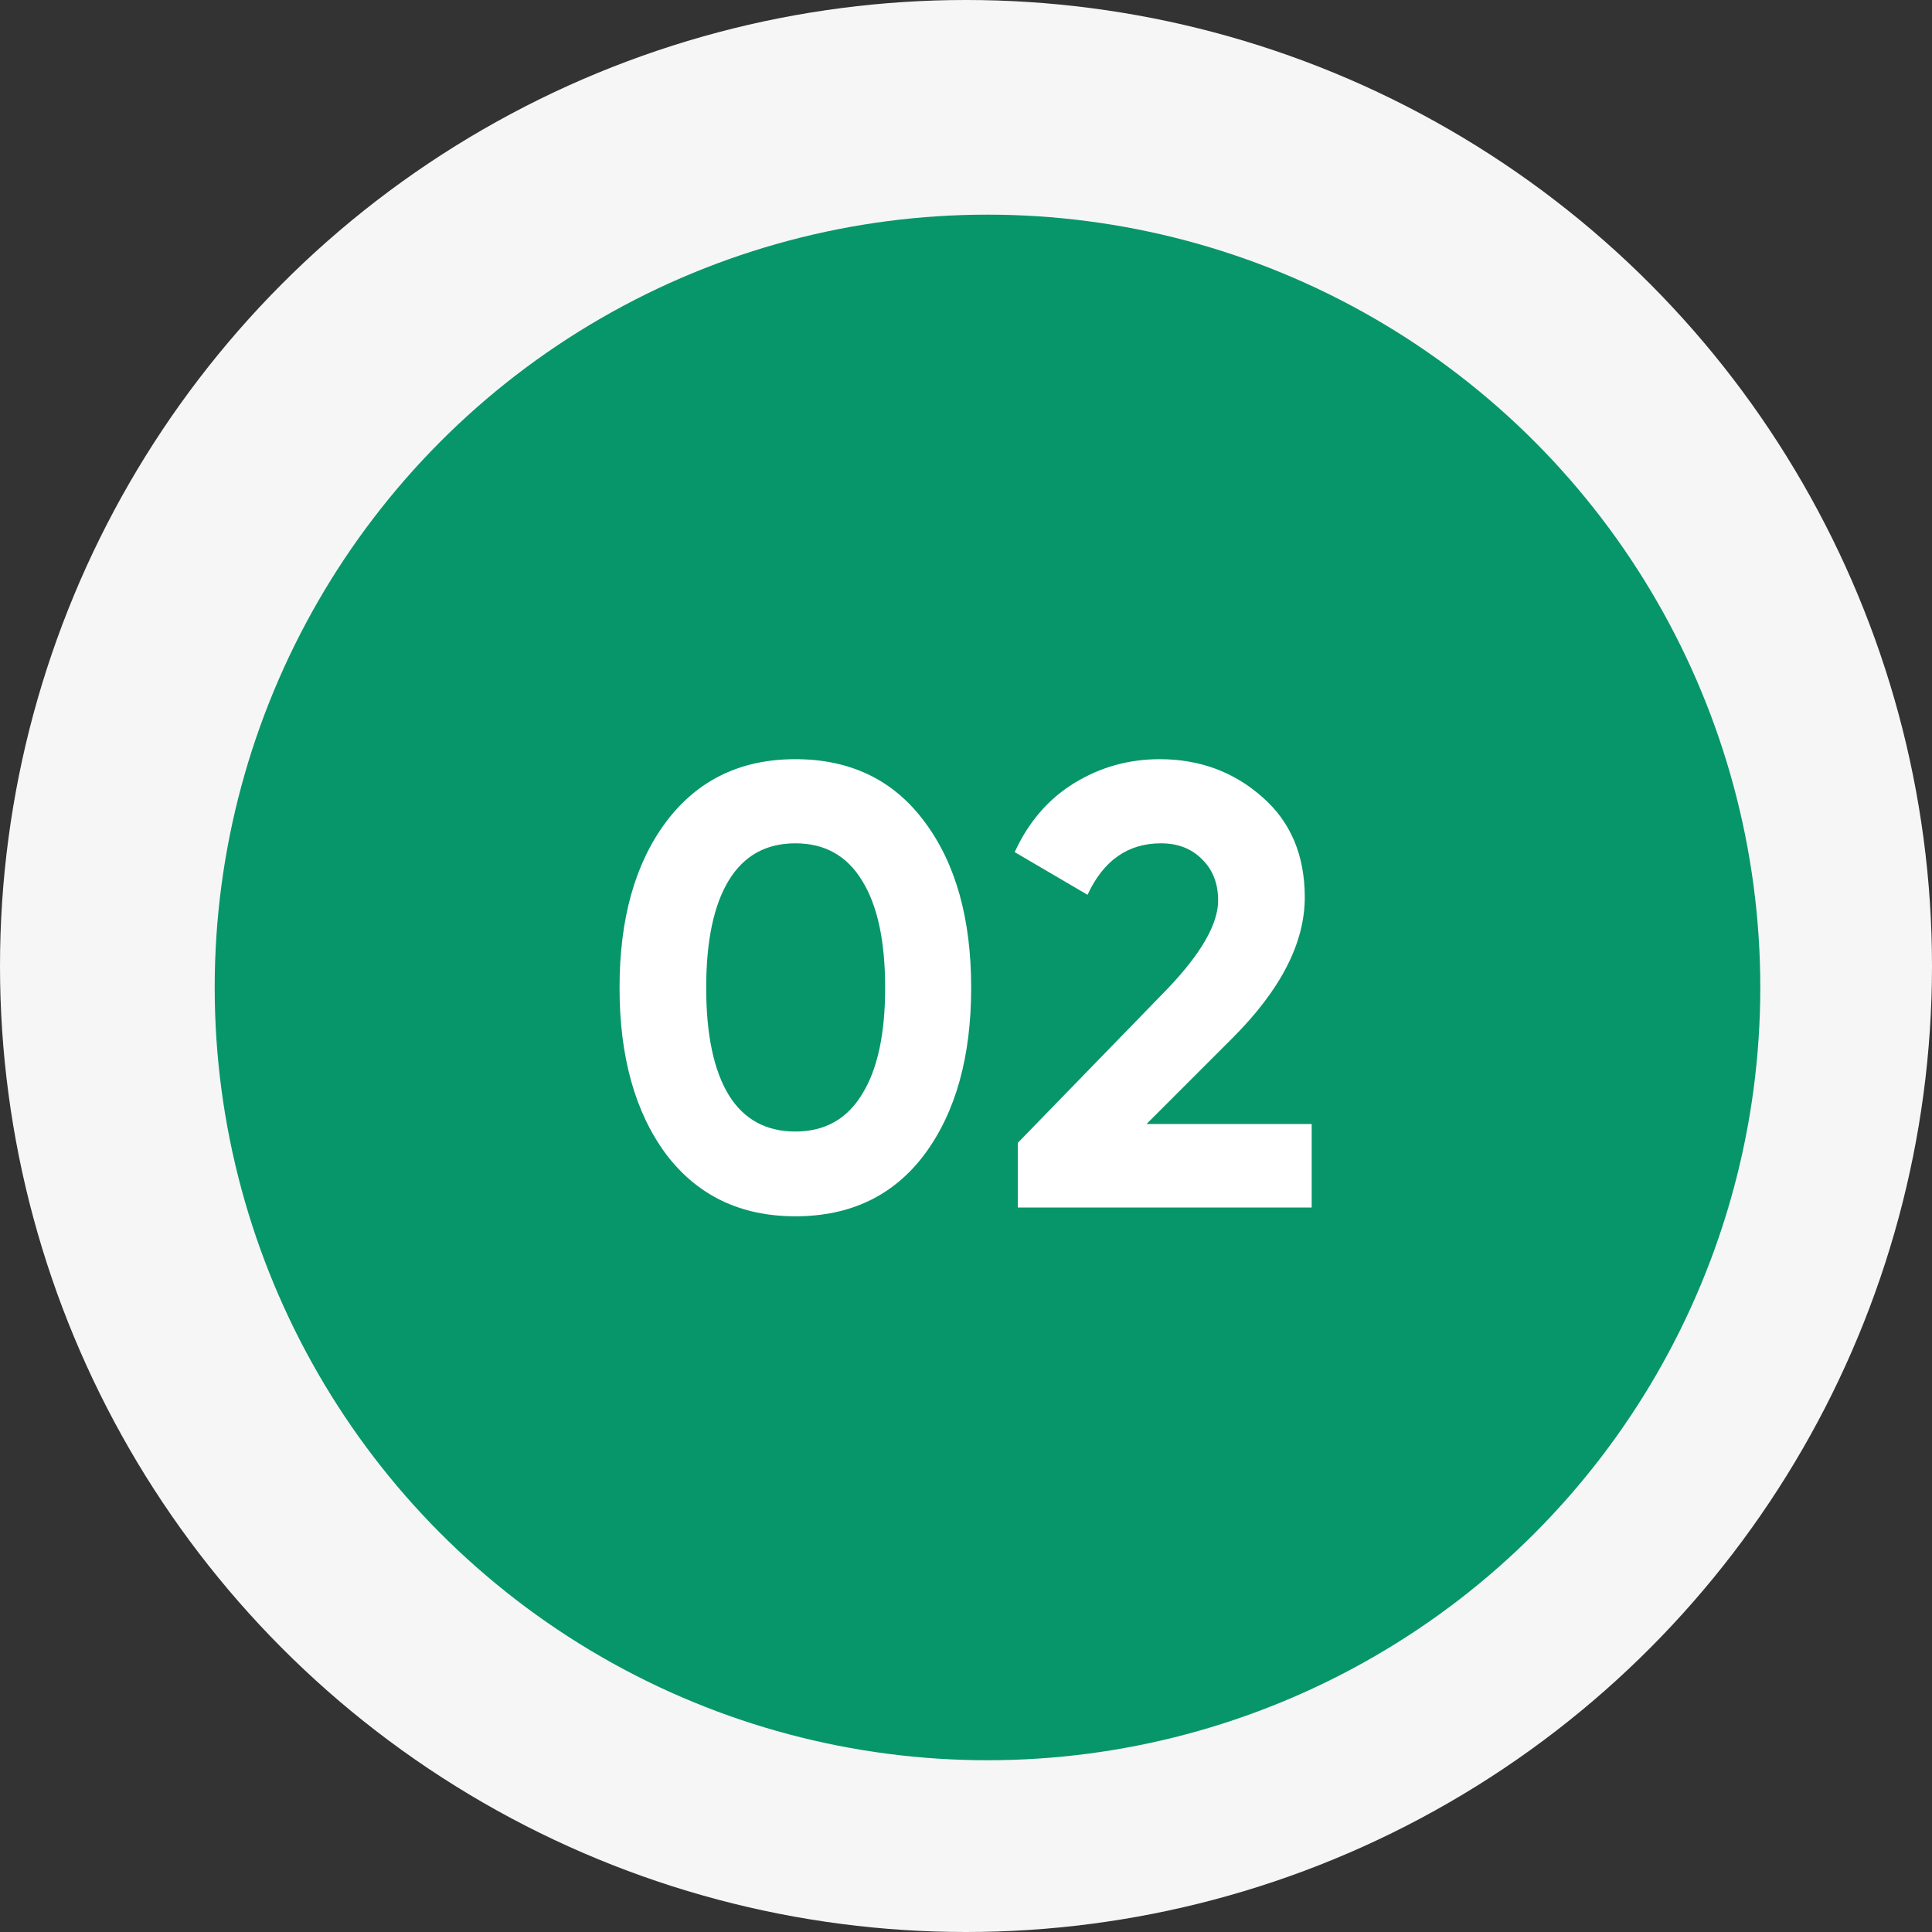
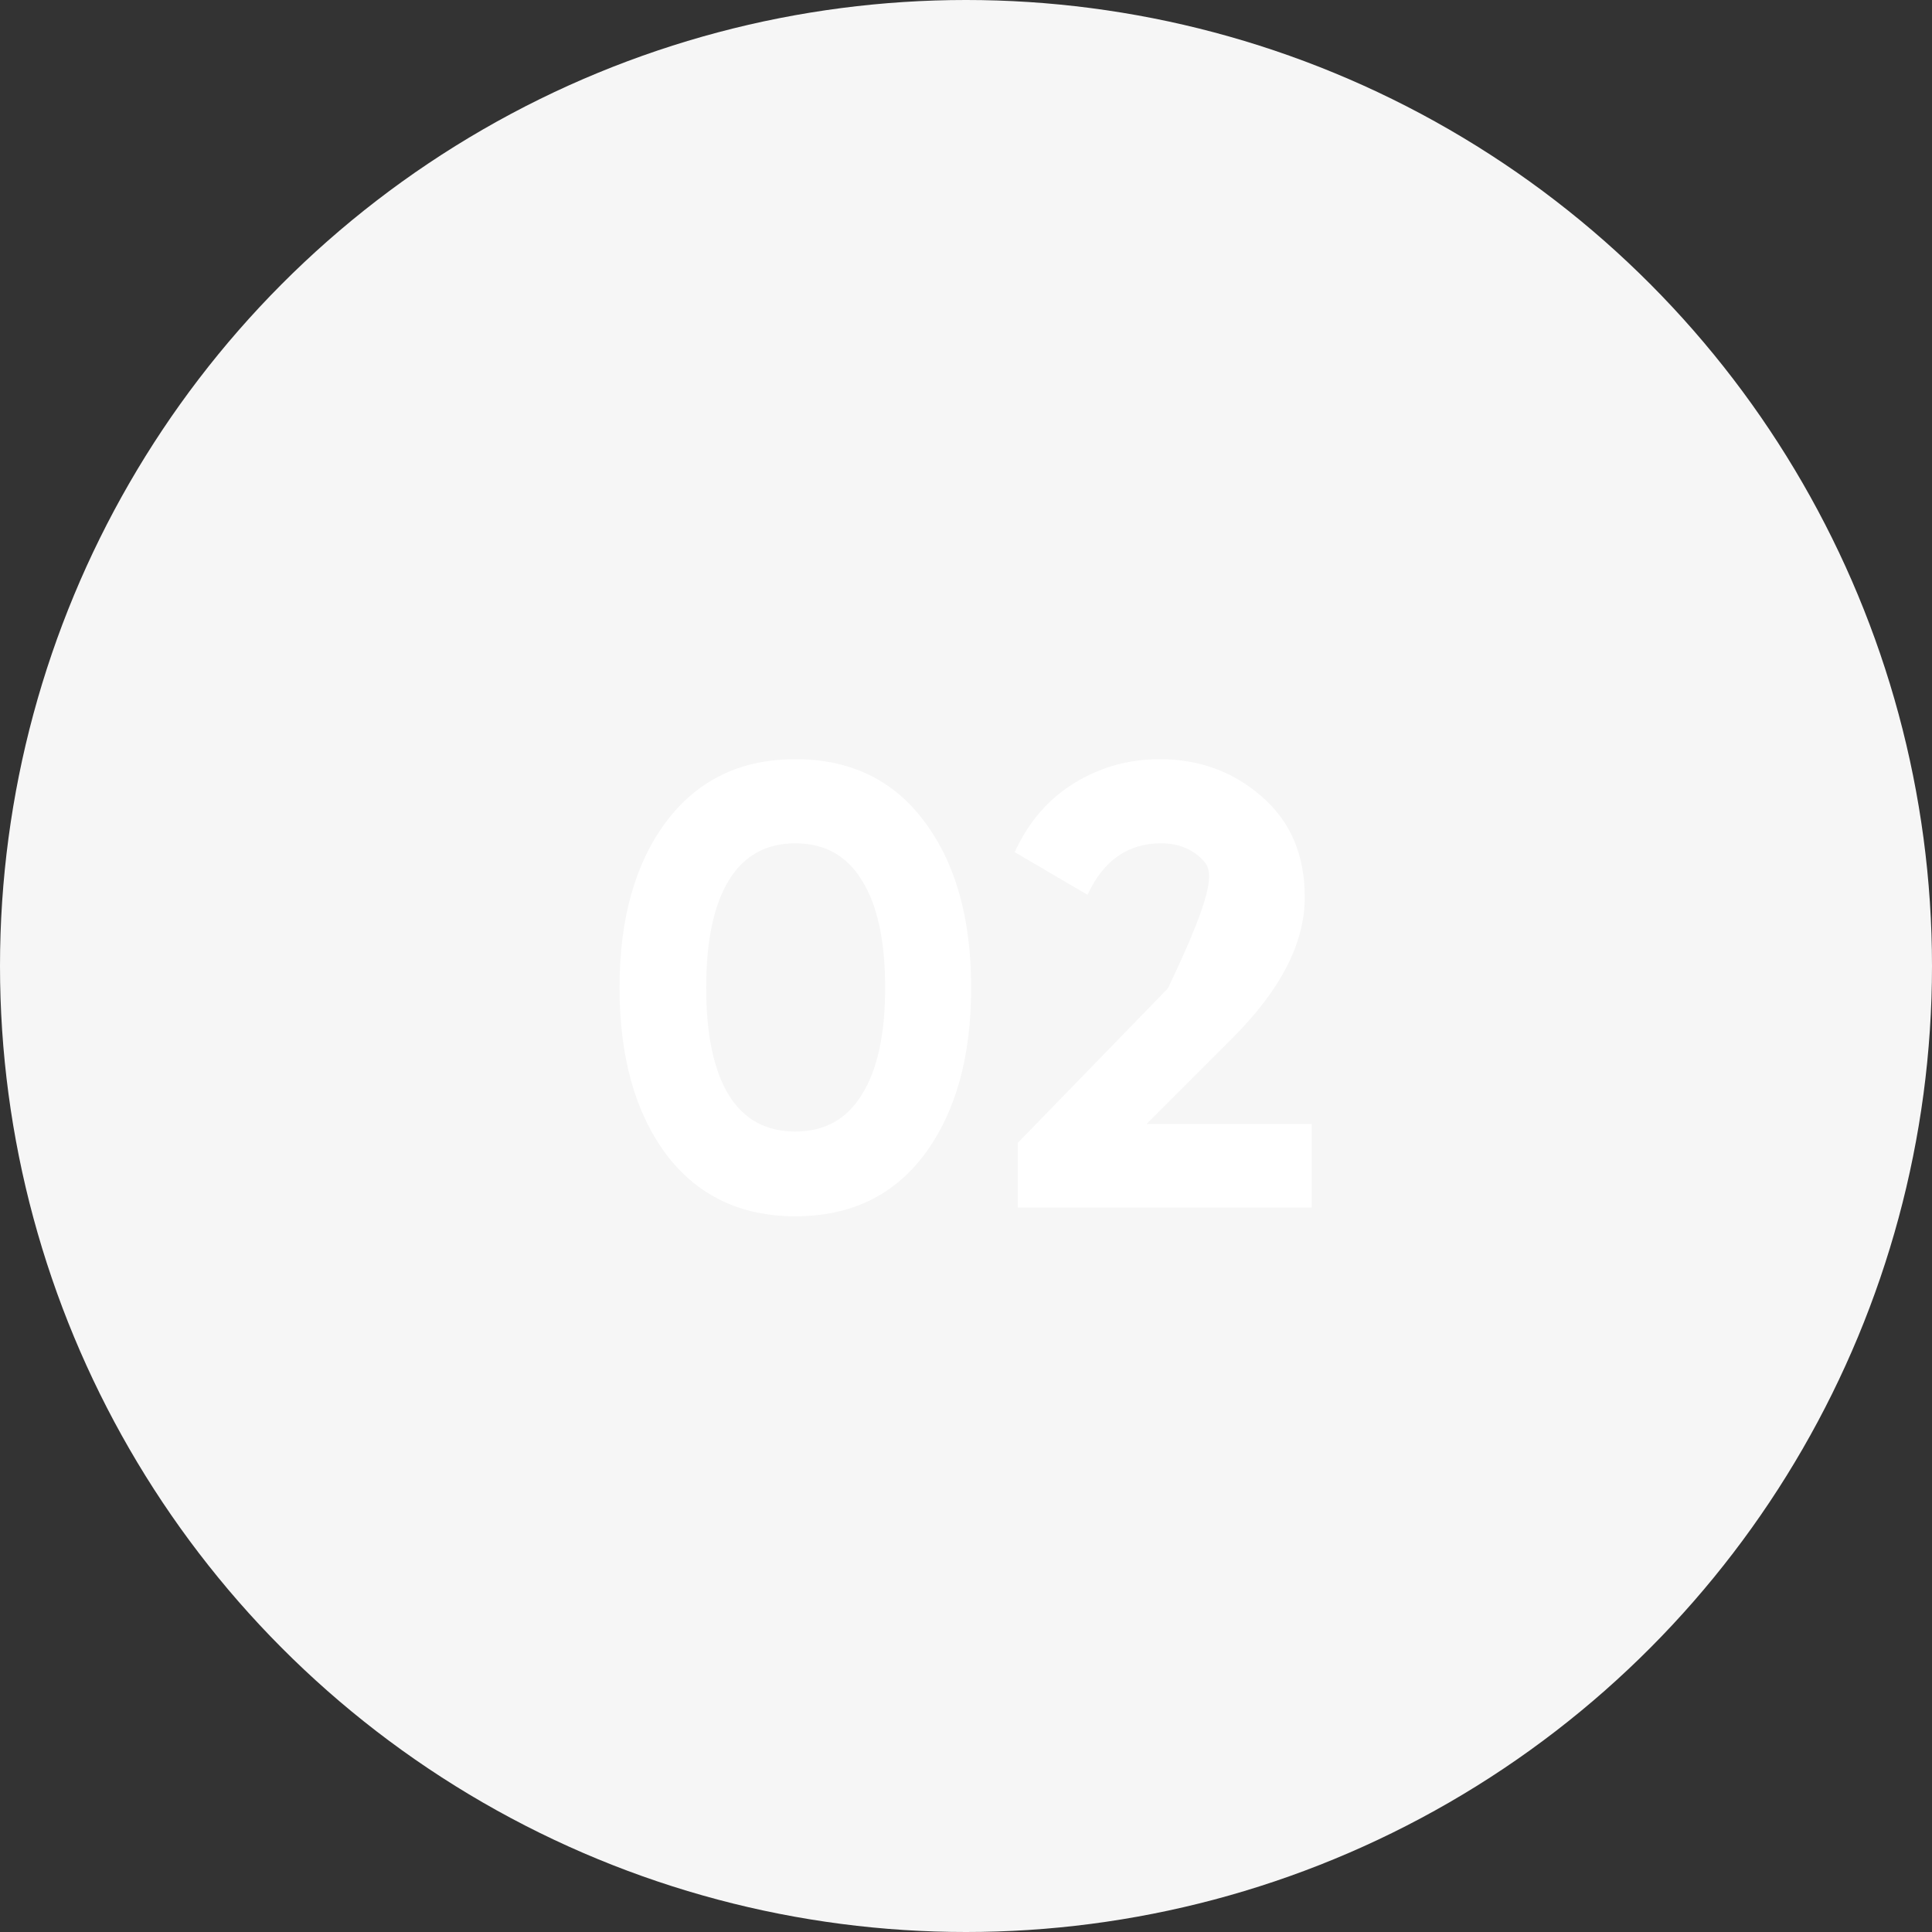
<svg xmlns="http://www.w3.org/2000/svg" width="40" height="40" viewBox="0 0 40 40" fill="none">
  <rect x="0" y="0" width="40" height="40" fill="#333333" stroke="none" />
  <circle cx="20" cy="20" r="20" fill="#F6F6F6" />
-   <circle cx="20.445" cy="20.444" r="16" fill="#079669" />
-   <path d="M16.467 25.182C15.332 25.182 14.439 24.753 13.789 23.895C13.148 23.028 12.827 21.88 12.827 20.45C12.827 19.02 13.148 17.876 13.789 17.018C14.439 16.151 15.332 15.718 16.467 15.718C17.611 15.718 18.504 16.151 19.145 17.018C19.786 17.876 20.107 19.02 20.107 20.45C20.107 21.88 19.786 23.028 19.145 23.895C18.504 24.753 17.611 25.182 16.467 25.182ZM15.089 22.673C15.401 23.176 15.86 23.427 16.467 23.427C17.074 23.427 17.533 23.171 17.845 22.66C18.166 22.149 18.326 21.412 18.326 20.45C18.326 19.479 18.166 18.738 17.845 18.227C17.533 17.716 17.074 17.46 16.467 17.46C15.86 17.46 15.401 17.716 15.089 18.227C14.777 18.738 14.621 19.479 14.621 20.45C14.621 21.421 14.777 22.162 15.089 22.673ZM21.073 25V23.661L24.18 20.463C24.873 19.735 25.22 19.128 25.22 18.643C25.22 18.288 25.107 18.002 24.882 17.785C24.665 17.568 24.384 17.46 24.037 17.46C23.352 17.46 22.845 17.815 22.516 18.526L21.008 17.642C21.294 17.018 21.706 16.541 22.243 16.212C22.78 15.883 23.369 15.718 24.011 15.718C24.834 15.718 25.541 15.978 26.13 16.498C26.719 17.009 27.014 17.703 27.014 18.578C27.014 19.523 26.515 20.493 25.519 21.49L23.738 23.271H27.157V25H21.073Z" fill="white" />
+   <path d="M16.467 25.182C15.332 25.182 14.439 24.753 13.789 23.895C13.148 23.028 12.827 21.88 12.827 20.45C12.827 19.02 13.148 17.876 13.789 17.018C14.439 16.151 15.332 15.718 16.467 15.718C17.611 15.718 18.504 16.151 19.145 17.018C19.786 17.876 20.107 19.02 20.107 20.45C20.107 21.88 19.786 23.028 19.145 23.895C18.504 24.753 17.611 25.182 16.467 25.182ZM15.089 22.673C15.401 23.176 15.86 23.427 16.467 23.427C17.074 23.427 17.533 23.171 17.845 22.66C18.166 22.149 18.326 21.412 18.326 20.45C18.326 19.479 18.166 18.738 17.845 18.227C17.533 17.716 17.074 17.46 16.467 17.46C15.86 17.46 15.401 17.716 15.089 18.227C14.777 18.738 14.621 19.479 14.621 20.45C14.621 21.421 14.777 22.162 15.089 22.673ZM21.073 25V23.661L24.18 20.463C25.22 18.288 25.107 18.002 24.882 17.785C24.665 17.568 24.384 17.46 24.037 17.46C23.352 17.46 22.845 17.815 22.516 18.526L21.008 17.642C21.294 17.018 21.706 16.541 22.243 16.212C22.78 15.883 23.369 15.718 24.011 15.718C24.834 15.718 25.541 15.978 26.13 16.498C26.719 17.009 27.014 17.703 27.014 18.578C27.014 19.523 26.515 20.493 25.519 21.49L23.738 23.271H27.157V25H21.073Z" fill="white" />
</svg>